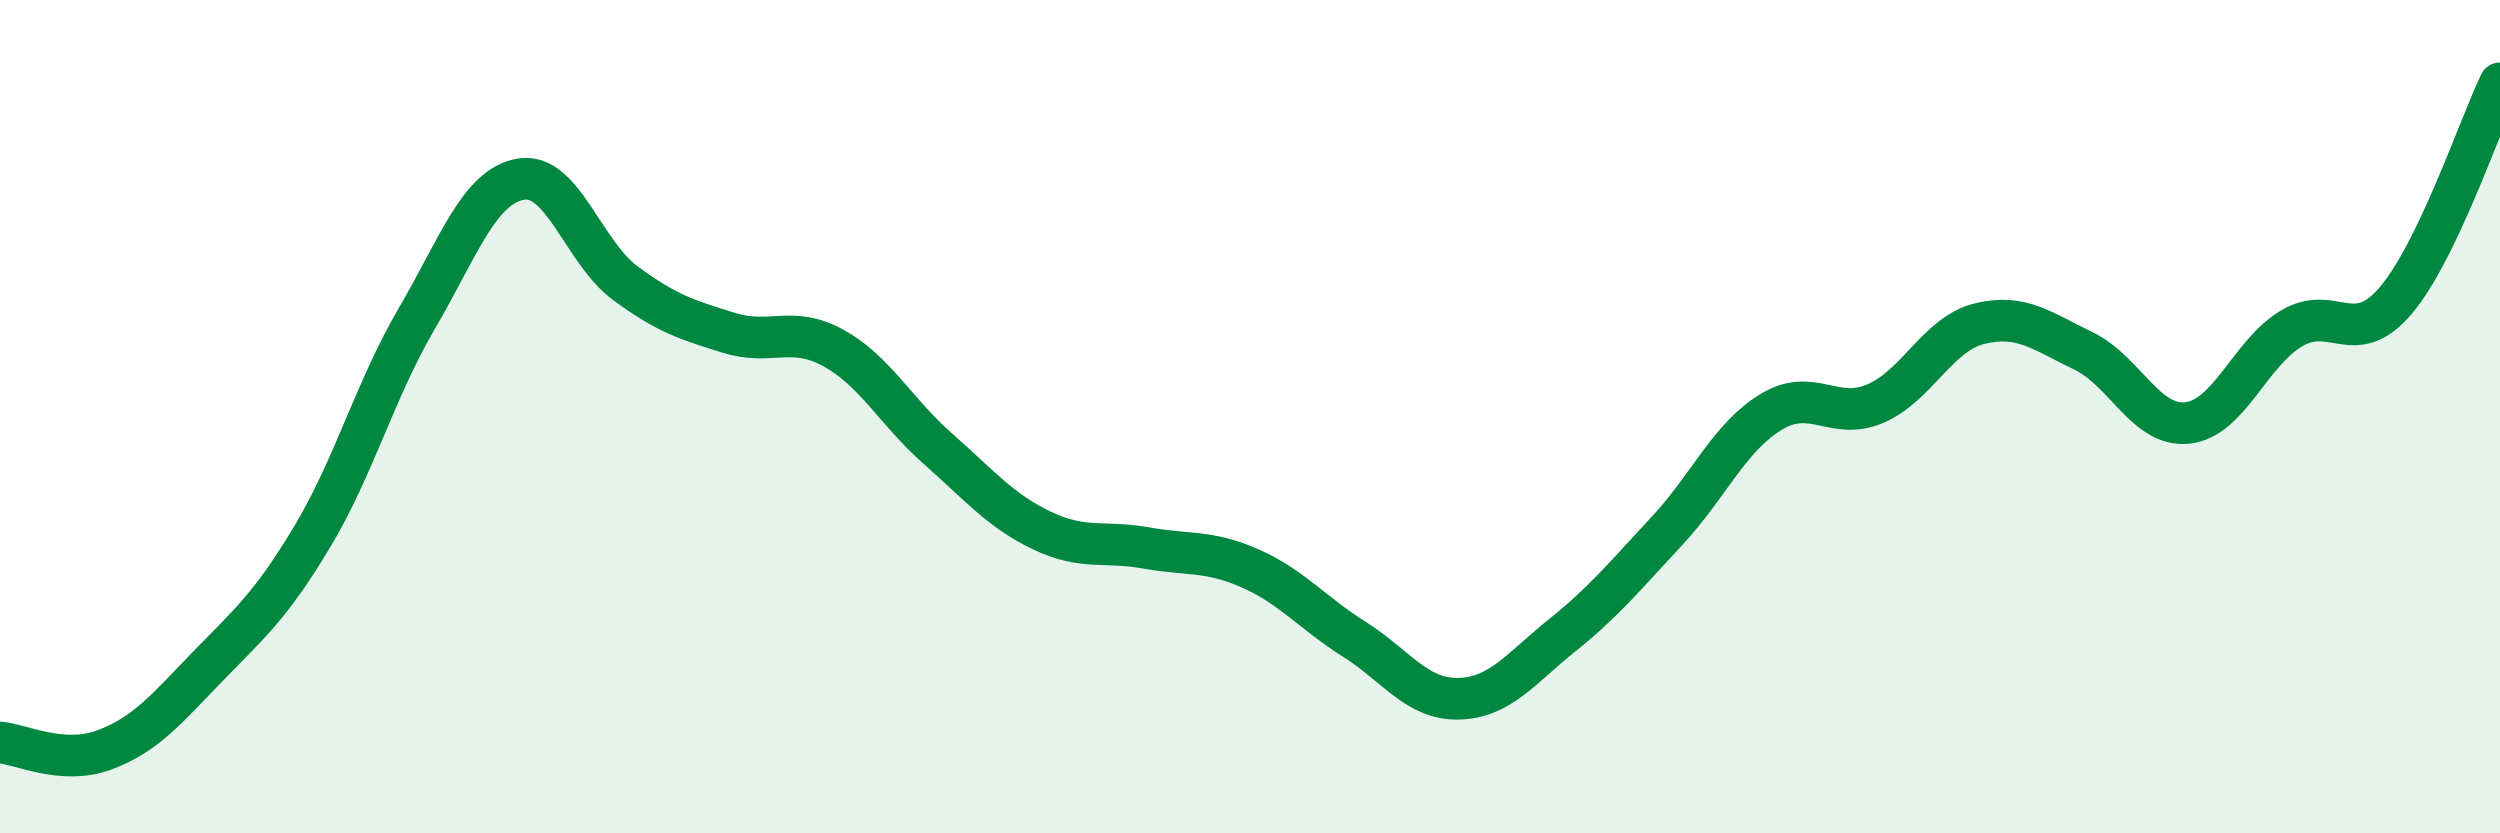
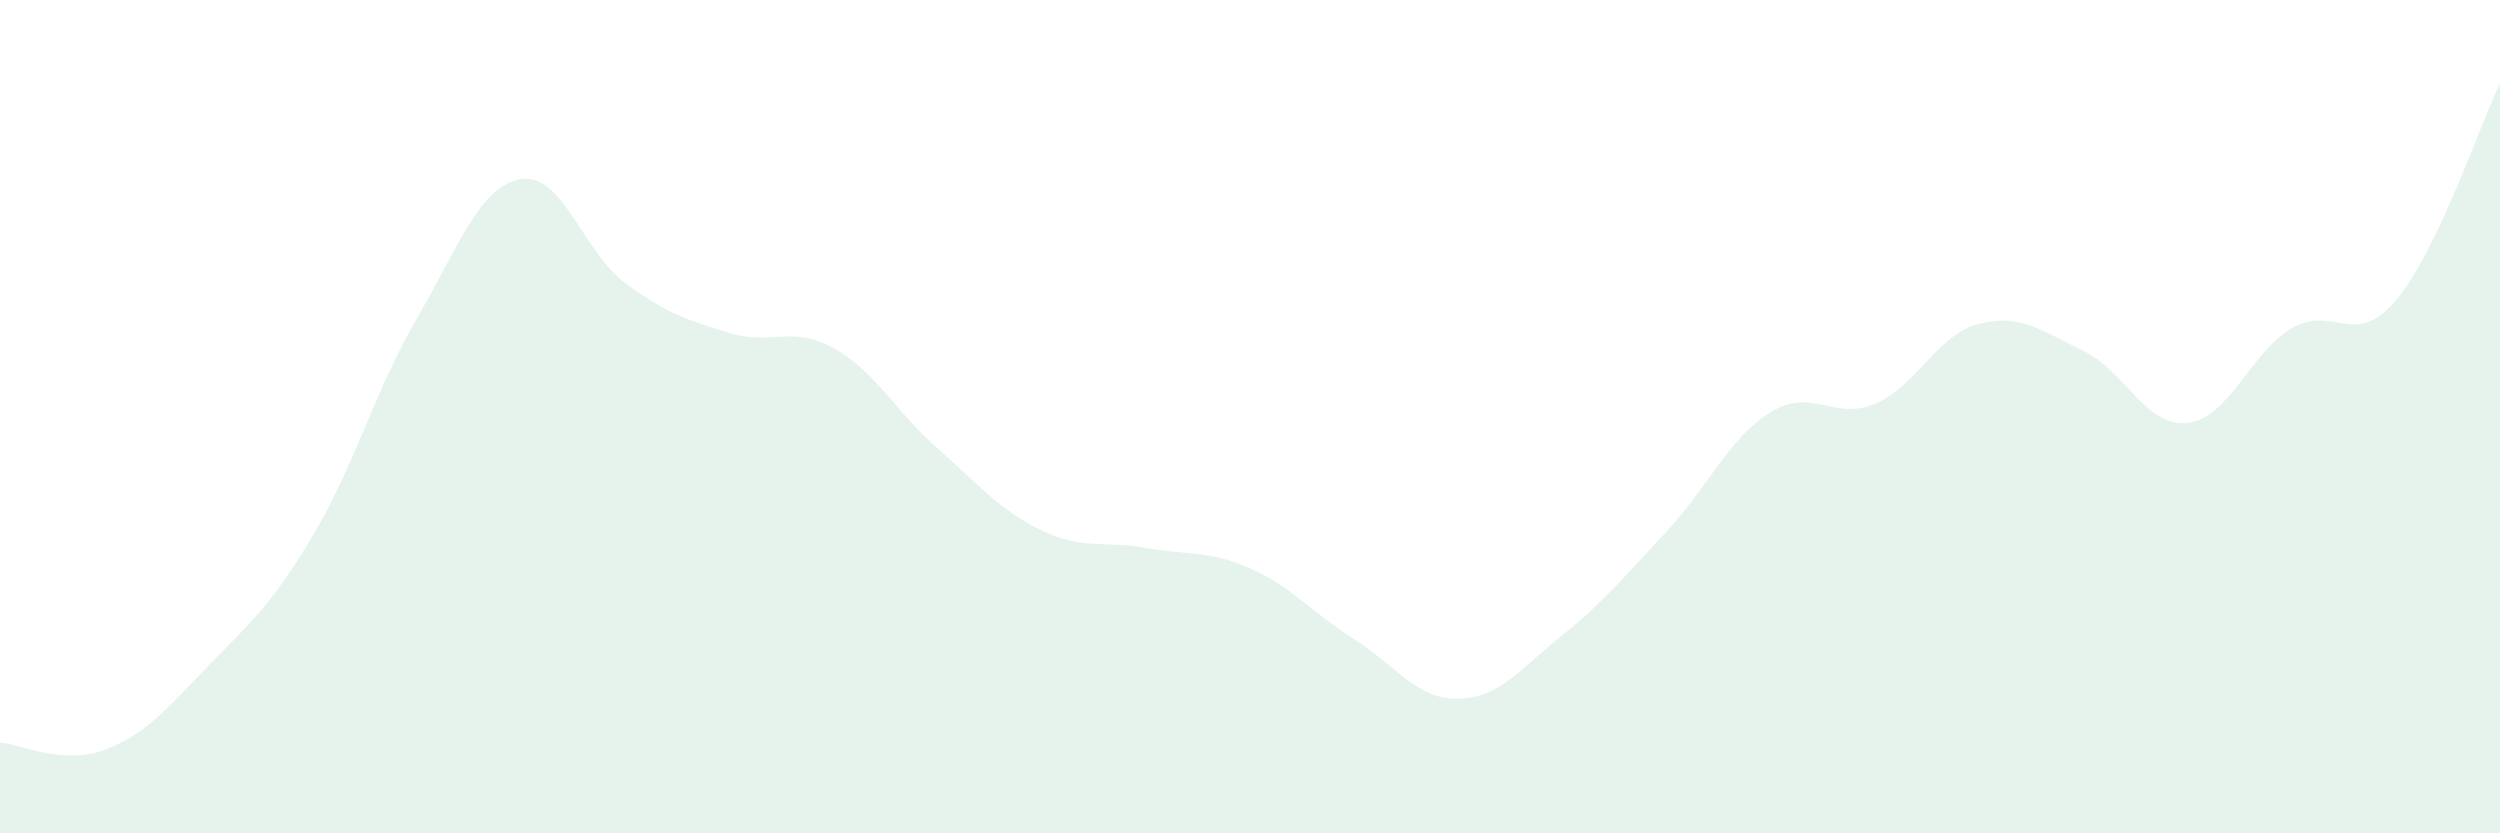
<svg xmlns="http://www.w3.org/2000/svg" width="60" height="20" viewBox="0 0 60 20">
  <path d="M 0,17.82 C 0.5,17.86 1.5,18.37 2.5,18 C 3.5,17.63 4,17.01 5,15.98 C 6,14.95 6.5,14.54 7.5,12.87 C 8.5,11.2 9,9.36 10,7.65 C 11,5.94 11.5,4.47 12.5,4.3 C 13.5,4.13 14,6.05 15,6.79 C 16,7.53 16.5,7.68 17.5,7.99 C 18.5,8.3 19,7.8 20,8.35 C 21,8.9 21.5,9.88 22.5,10.76 C 23.5,11.64 24,12.25 25,12.73 C 26,13.21 26.5,12.97 27.5,13.15 C 28.5,13.33 29,13.2 30,13.64 C 31,14.08 31.5,14.71 32.5,15.34 C 33.5,15.97 34,16.79 35,16.77 C 36,16.75 36.5,16.04 37.5,15.24 C 38.5,14.44 39,13.82 40,12.75 C 41,11.68 41.5,10.5 42.5,9.89 C 43.5,9.28 44,10.11 45,9.69 C 46,9.27 46.5,8.02 47.5,7.77 C 48.5,7.52 49,7.94 50,8.42 C 51,8.9 51.5,10.26 52.5,10.15 C 53.5,10.04 54,8.47 55,7.88 C 56,7.29 56.5,8.39 57.5,7.21 C 58.5,6.03 59.5,3.04 60,2L60 20L0 20Z" fill="#008740" opacity="0.1" stroke-linecap="round" stroke-linejoin="round" />
-   <path d="M 0,17.82 C 0.5,17.86 1.5,18.37 2.5,18 C 3.5,17.63 4,17.01 5,15.98 C 6,14.95 6.5,14.54 7.5,12.87 C 8.5,11.2 9,9.36 10,7.65 C 11,5.94 11.5,4.47 12.5,4.3 C 13.5,4.13 14,6.05 15,6.79 C 16,7.53 16.5,7.68 17.5,7.99 C 18.5,8.3 19,7.8 20,8.35 C 21,8.9 21.5,9.88 22.5,10.76 C 23.5,11.64 24,12.25 25,12.73 C 26,13.21 26.5,12.97 27.5,13.15 C 28.5,13.33 29,13.2 30,13.64 C 31,14.08 31.5,14.71 32.5,15.34 C 33.5,15.97 34,16.79 35,16.77 C 36,16.75 36.5,16.04 37.5,15.24 C 38.5,14.44 39,13.82 40,12.75 C 41,11.68 41.5,10.5 42.5,9.89 C 43.5,9.28 44,10.11 45,9.69 C 46,9.27 46.5,8.02 47.5,7.77 C 48.5,7.52 49,7.94 50,8.42 C 51,8.9 51.5,10.26 52.5,10.15 C 53.5,10.04 54,8.47 55,7.88 C 56,7.29 56.5,8.39 57.5,7.21 C 58.5,6.03 59.5,3.04 60,2" stroke="#008740" stroke-width="1" fill="none" stroke-linecap="round" stroke-linejoin="round" />
</svg>